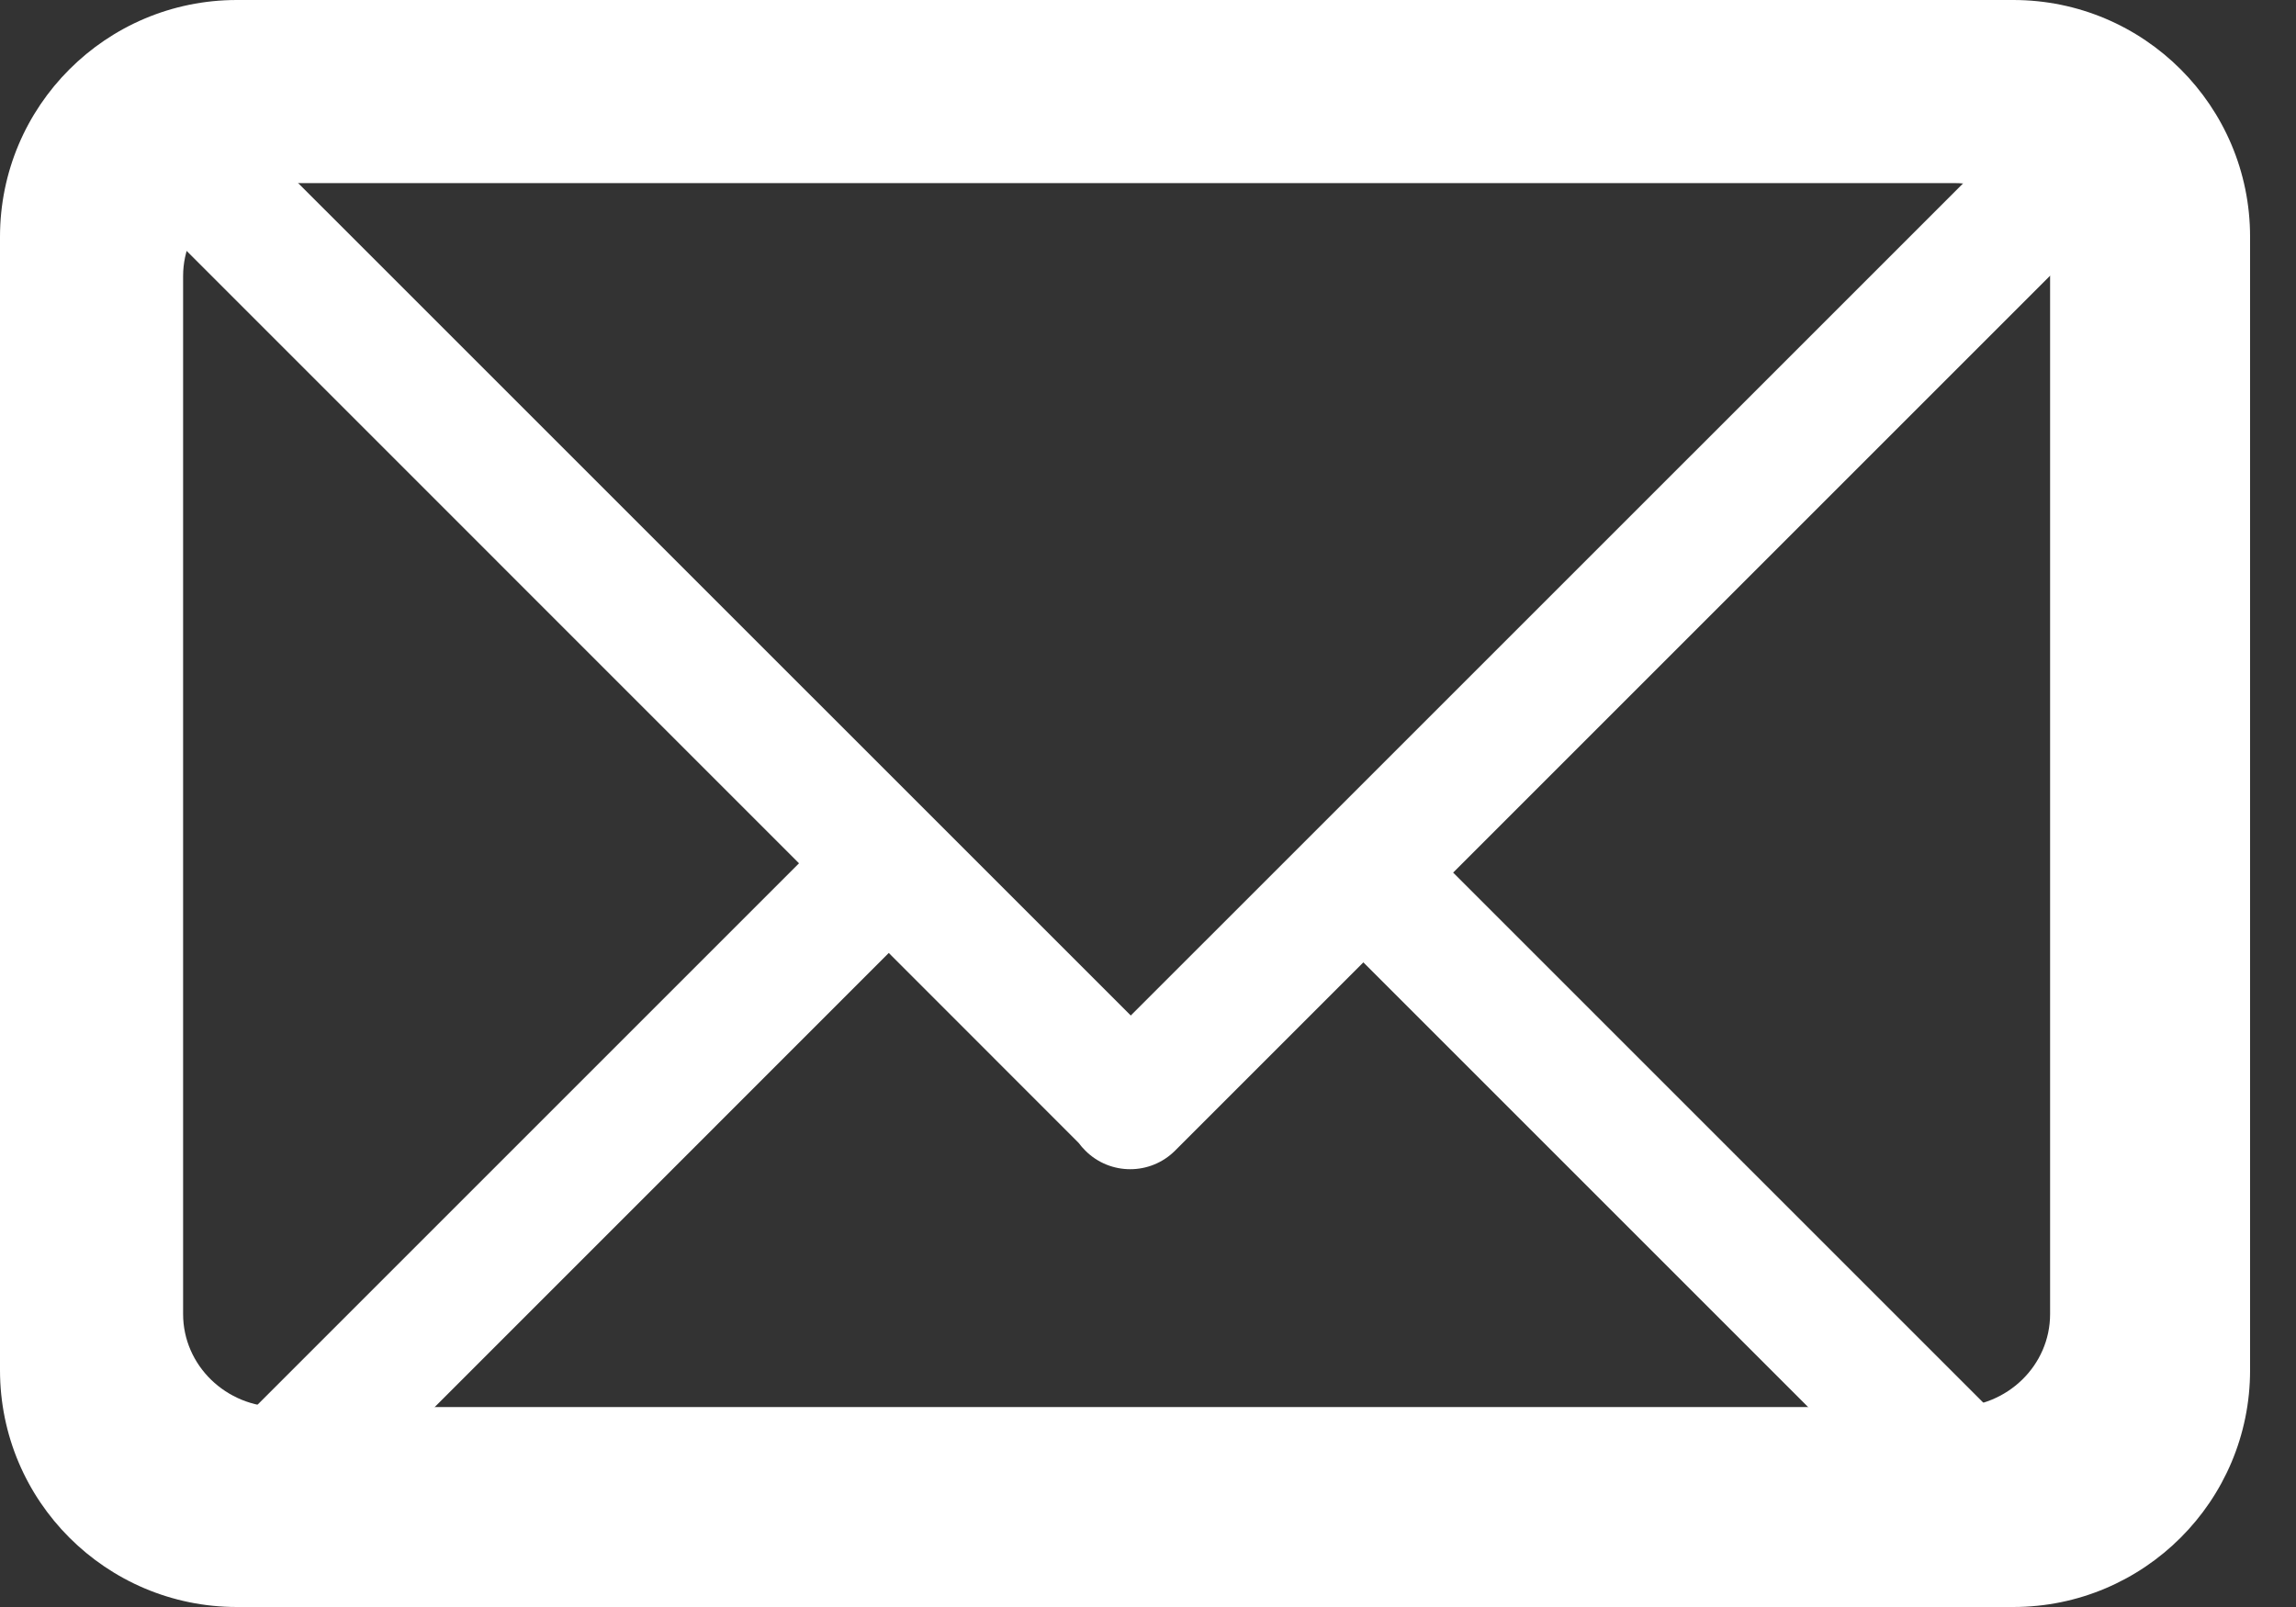
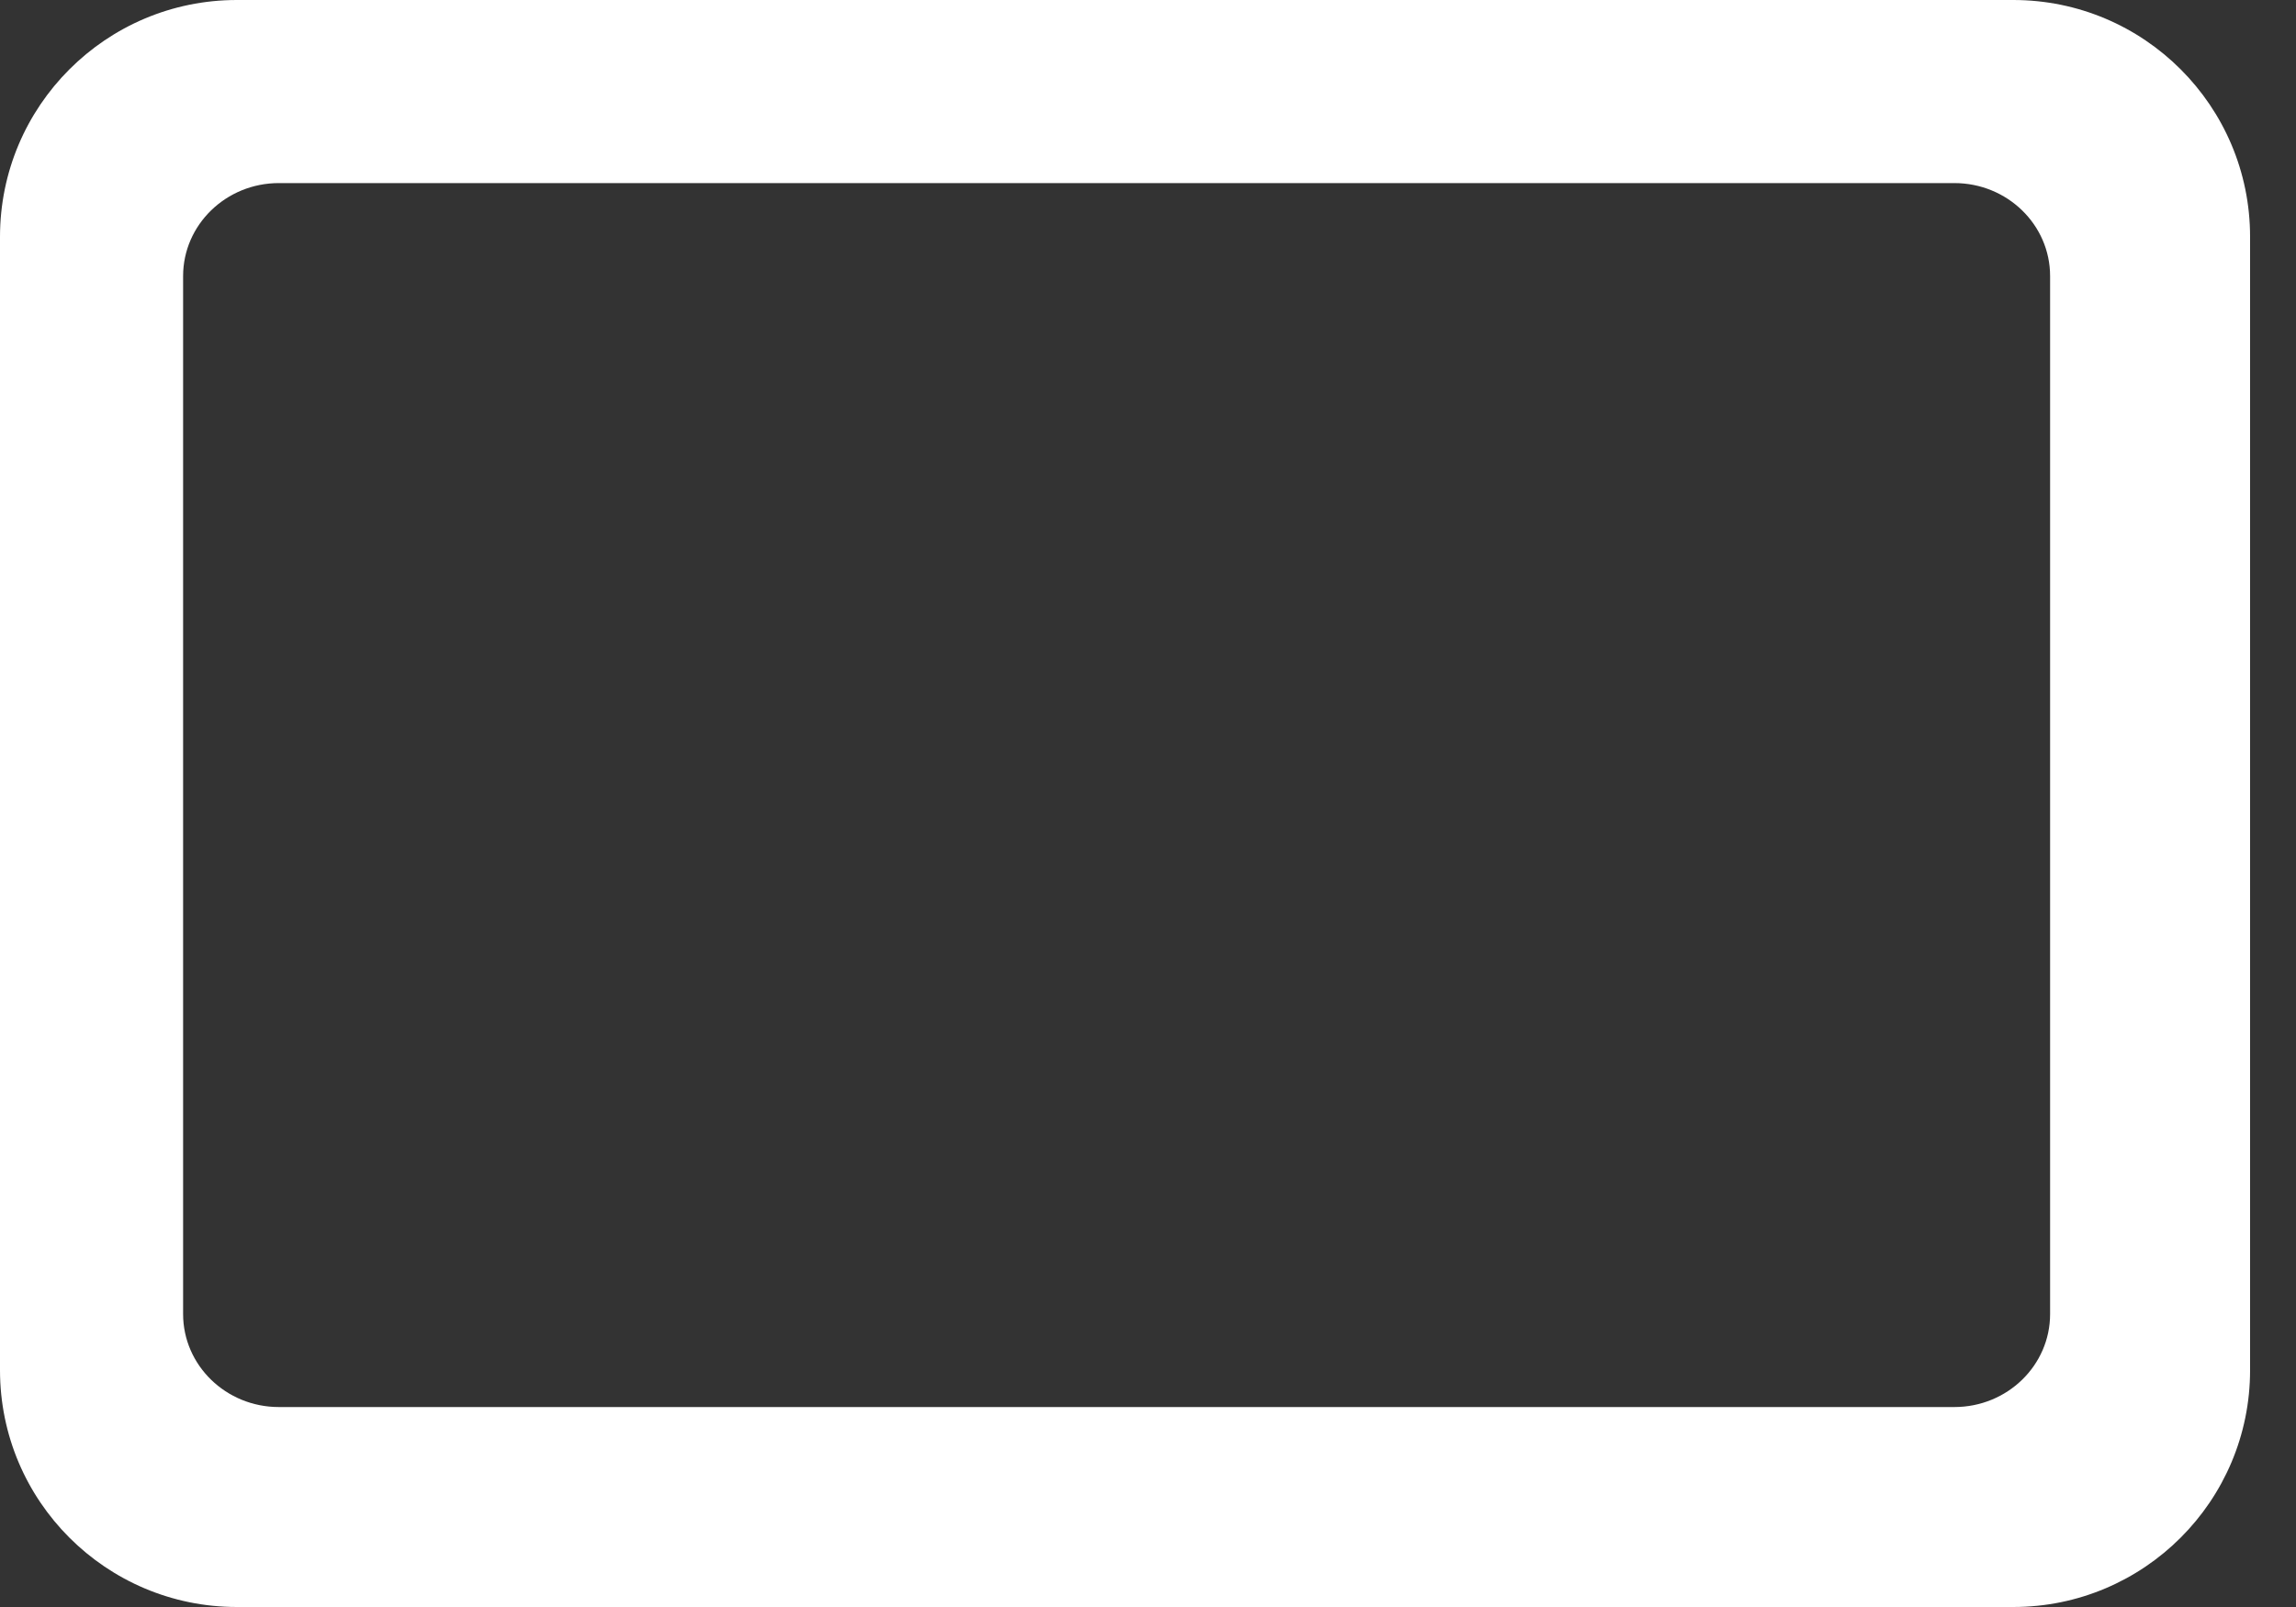
<svg xmlns="http://www.w3.org/2000/svg" width="20" height="14" viewBox="0 0 20 14" fill="none">
  <rect x="0" y="0" width="20" height="14" fill="#333333" stroke="none" />
  <path fill-rule="evenodd" clip-rule="evenodd" d="M17.537 0H2.063C0.924 0 0 0.924 0 2.063V11.937C0 13.076 0.924 14 2.063 14H17.537C18.676 14 19.6 13.076 19.6 11.937V2.063C19.6 0.924 18.676 0 17.537 0ZM17.024 1.595H2.429C1.969 1.595 1.595 1.958 1.595 2.405V11.448C1.595 11.895 1.969 12.258 2.429 12.258H17.024C17.485 12.258 17.858 11.895 17.858 11.448V2.405C17.858 1.958 17.485 1.595 17.024 1.595Z" fill="white" />
-   <path fill-rule="evenodd" clip-rule="evenodd" d="M1.12 0.899C0.904 1.115 0.904 1.464 1.12 1.68L6.96 7.521L1.585 12.896C1.369 13.112 1.369 13.462 1.585 13.678C1.801 13.894 2.151 13.894 2.367 13.678L7.742 8.302L9.396 9.957C9.413 9.98 9.433 10.003 9.454 10.024C9.67 10.24 10.02 10.24 10.236 10.024L11.876 8.384L17.17 13.678C17.386 13.894 17.736 13.894 17.952 13.678C18.167 13.462 18.167 13.112 17.952 12.896L12.658 7.602L18.572 1.688C18.788 1.472 18.788 1.122 18.572 0.907C18.356 0.691 18.006 0.691 17.791 0.907L9.85 8.847L1.901 0.899C1.686 0.683 1.336 0.683 1.12 0.899Z" fill="white" />
</svg>